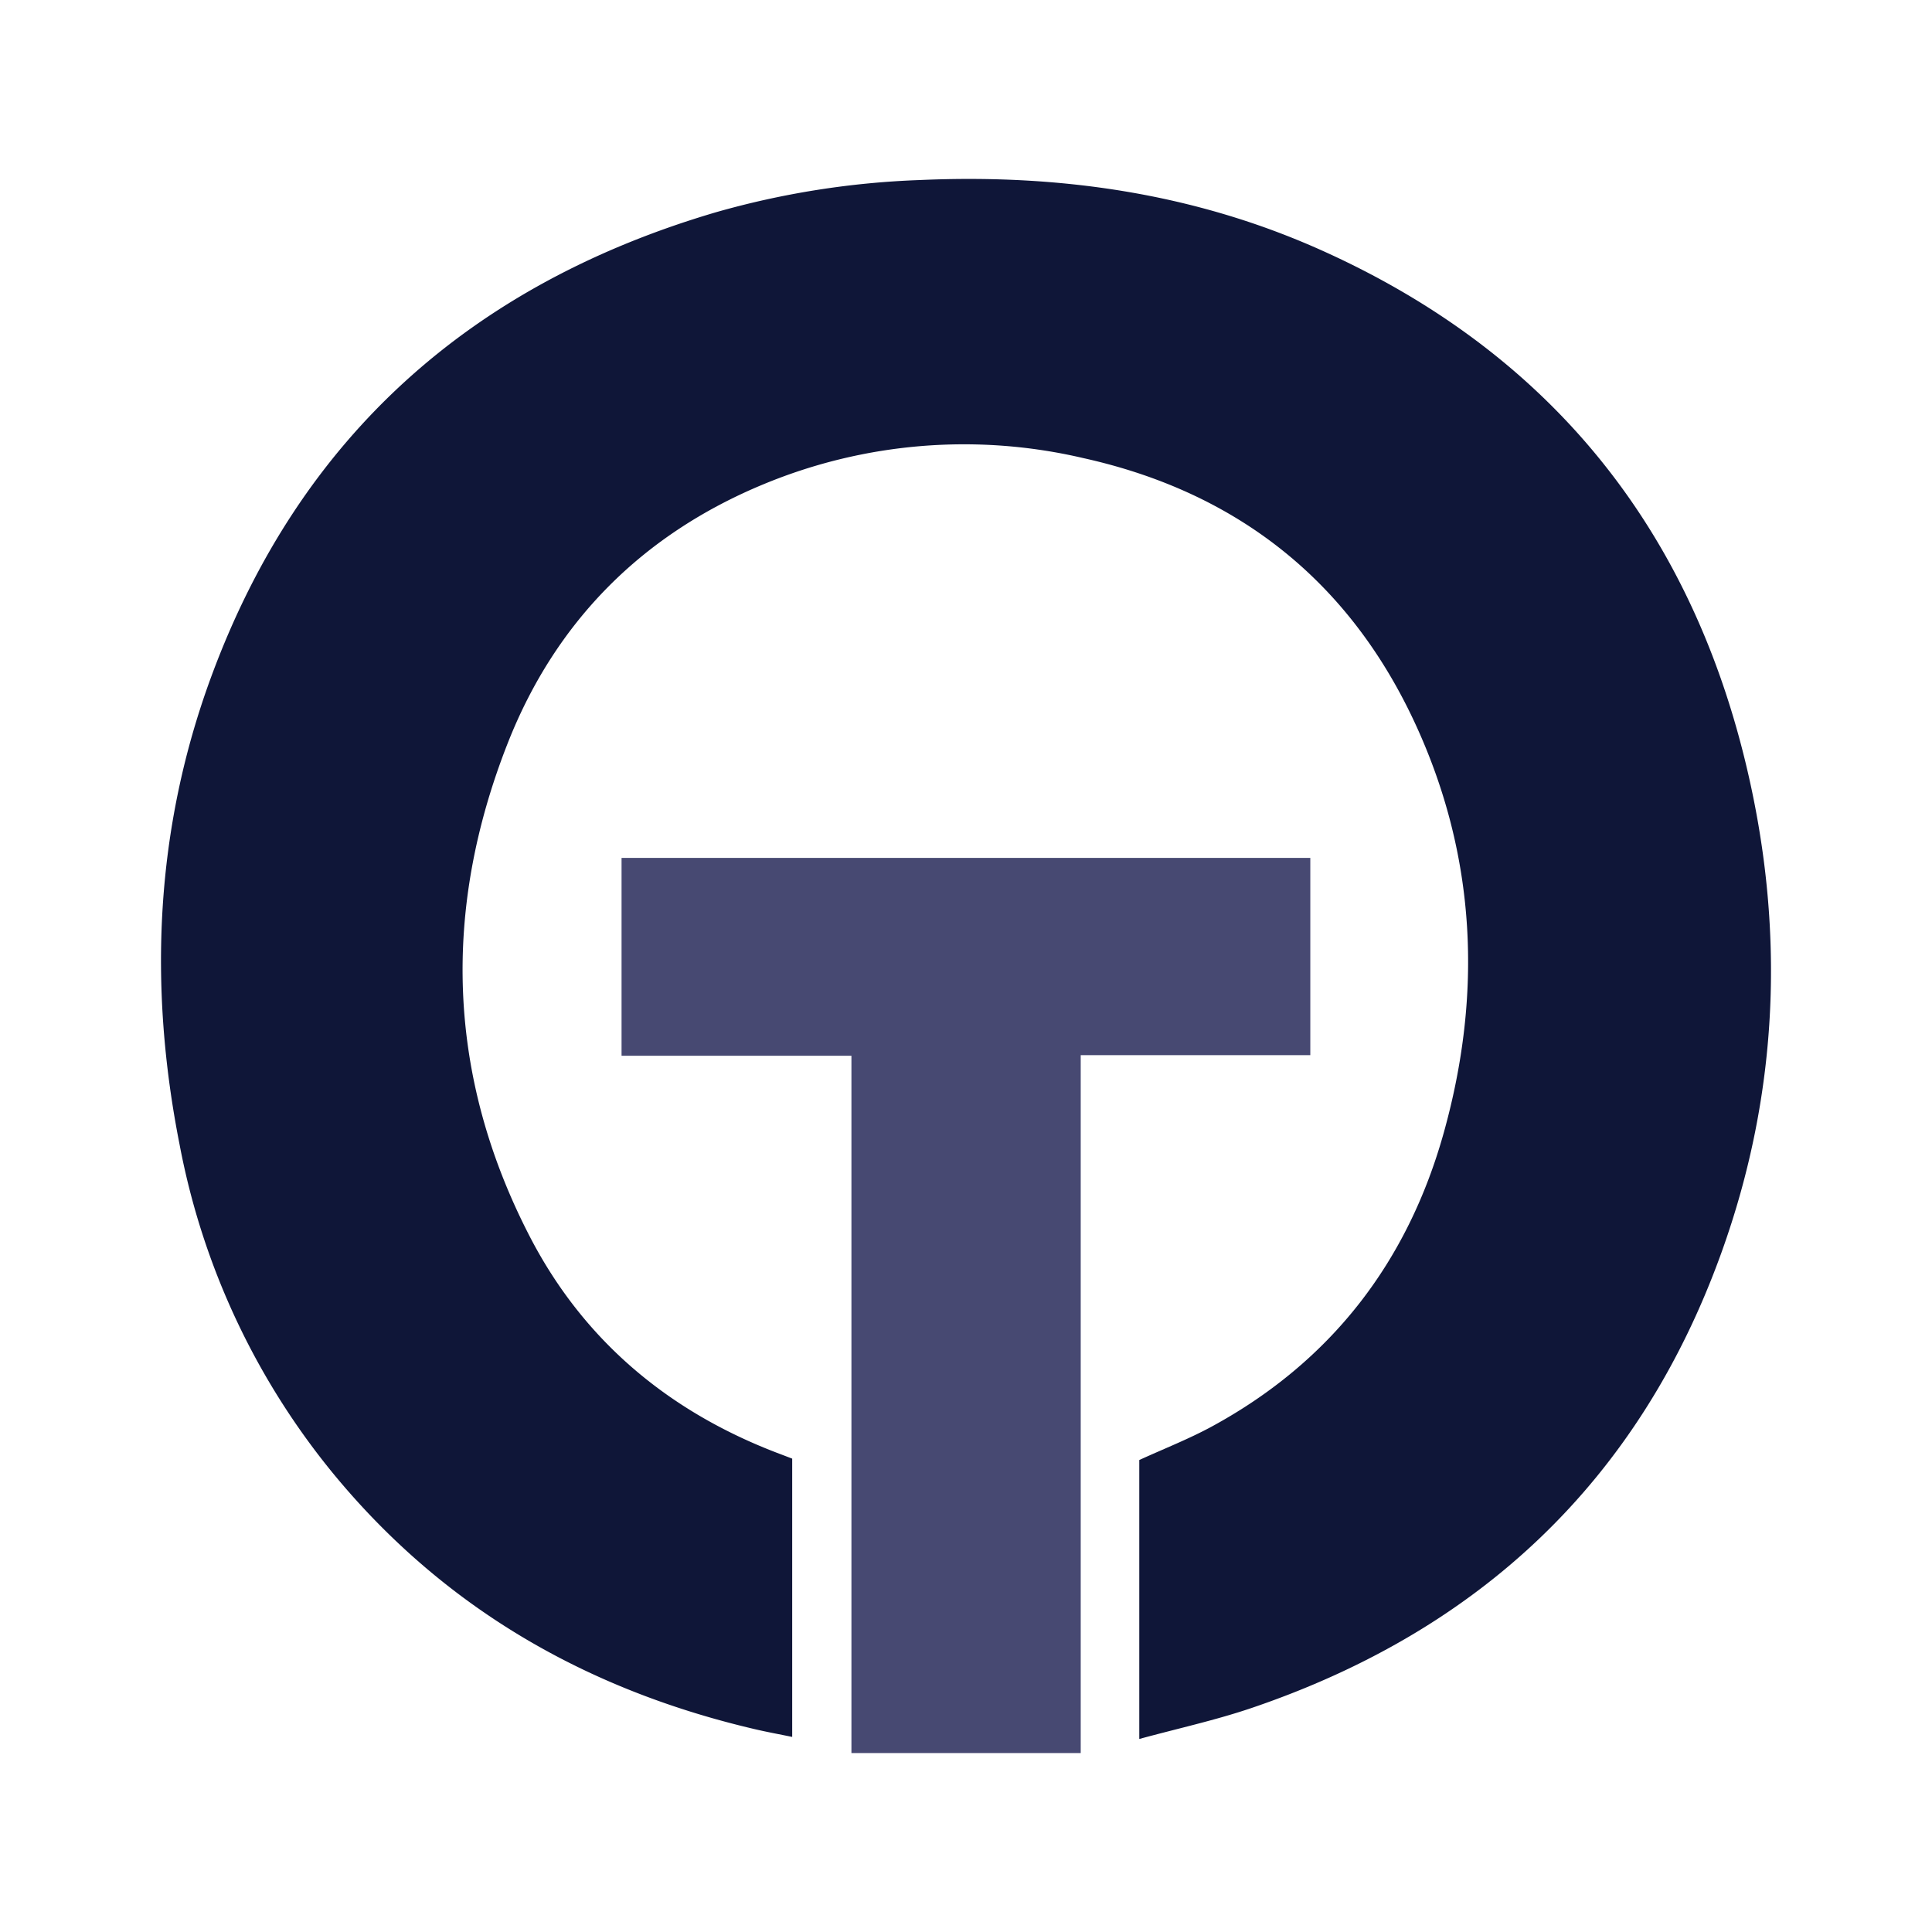
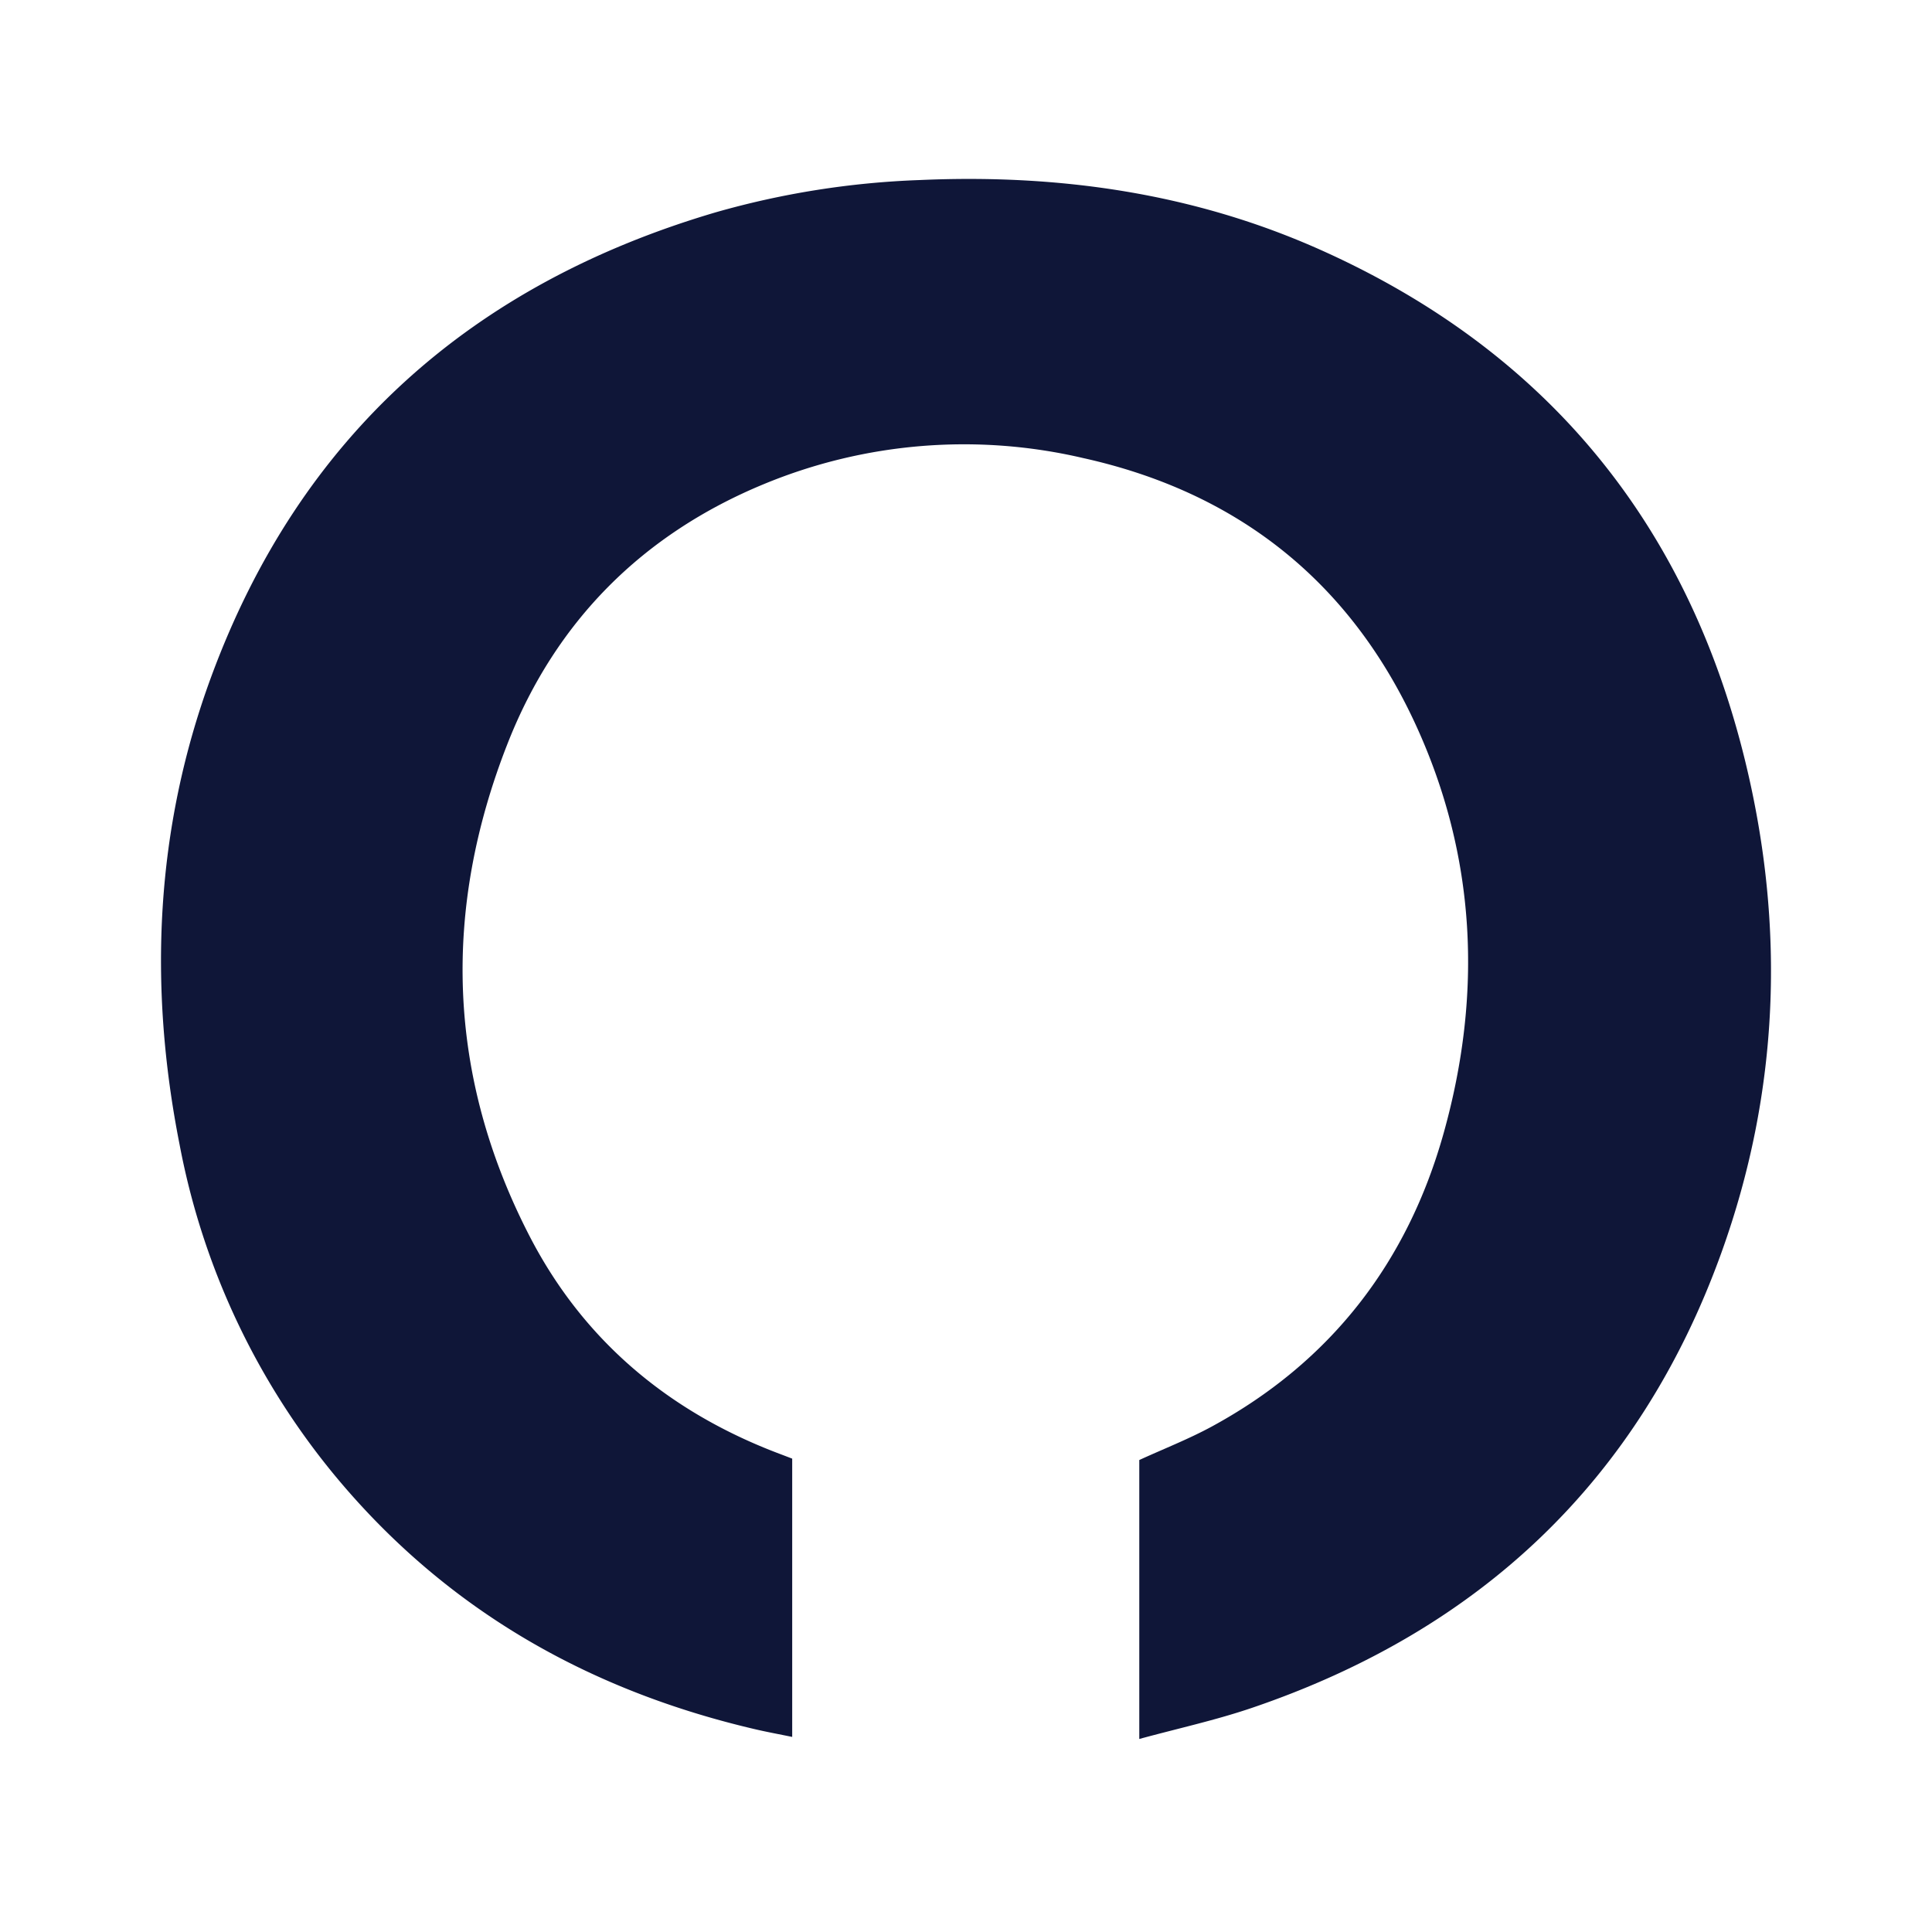
<svg xmlns="http://www.w3.org/2000/svg" id="Layer_1" data-name="Layer 1" viewBox="0 0 300 300">
  <path d="M123.012,226.496v43.212c-2-.412-3.886-.756-5.75-1.191-26.037-6.076-48.144-18.702-65.304-39.442a113.933,113.933,0,0,1-24.072-51.349c-4.874-24.657-3.797-49.07,4.947-72.737C46.609,67.703,73.281,44.108,111.193,32.953a132.27,132.27,0,0,1,31.578-4.994c21.611-.964,42.587,2.006,62.407,10.897,34.866,15.64,56.806,42.345,65.818,79.349,6.262,25.708,5.293,51.394-3.721,76.378-12.741,35.309-37.483,58.577-72.879,70.615-5.644,1.919-11.506,3.195-17.489,4.829V226.712c3.822-1.752,7.707-3.263,11.338-5.242,18.472-10.066,30.344-25.51,35.954-45.626,6.004-21.527,5.031-42.841-4.347-63.265-10.239-22.301-27.702-36.147-51.671-41.454A81.231,81.231,0,0,0,118.618,75.17c-18.848,7.788-32.323,21.299-39.769,40.206-10.197,25.894-9.466,51.687,3.388,76.58,8.39,16.249,21.683,27.324,38.797,33.784C121.684,225.985,122.331,226.236,123.012,226.496Z" fill="#0f1638" />
-   <path d="M96.515,133.214H203.464v30.63H167.814V272.214H132.21V163.937H96.515Z" fill="#474972" />
</svg>